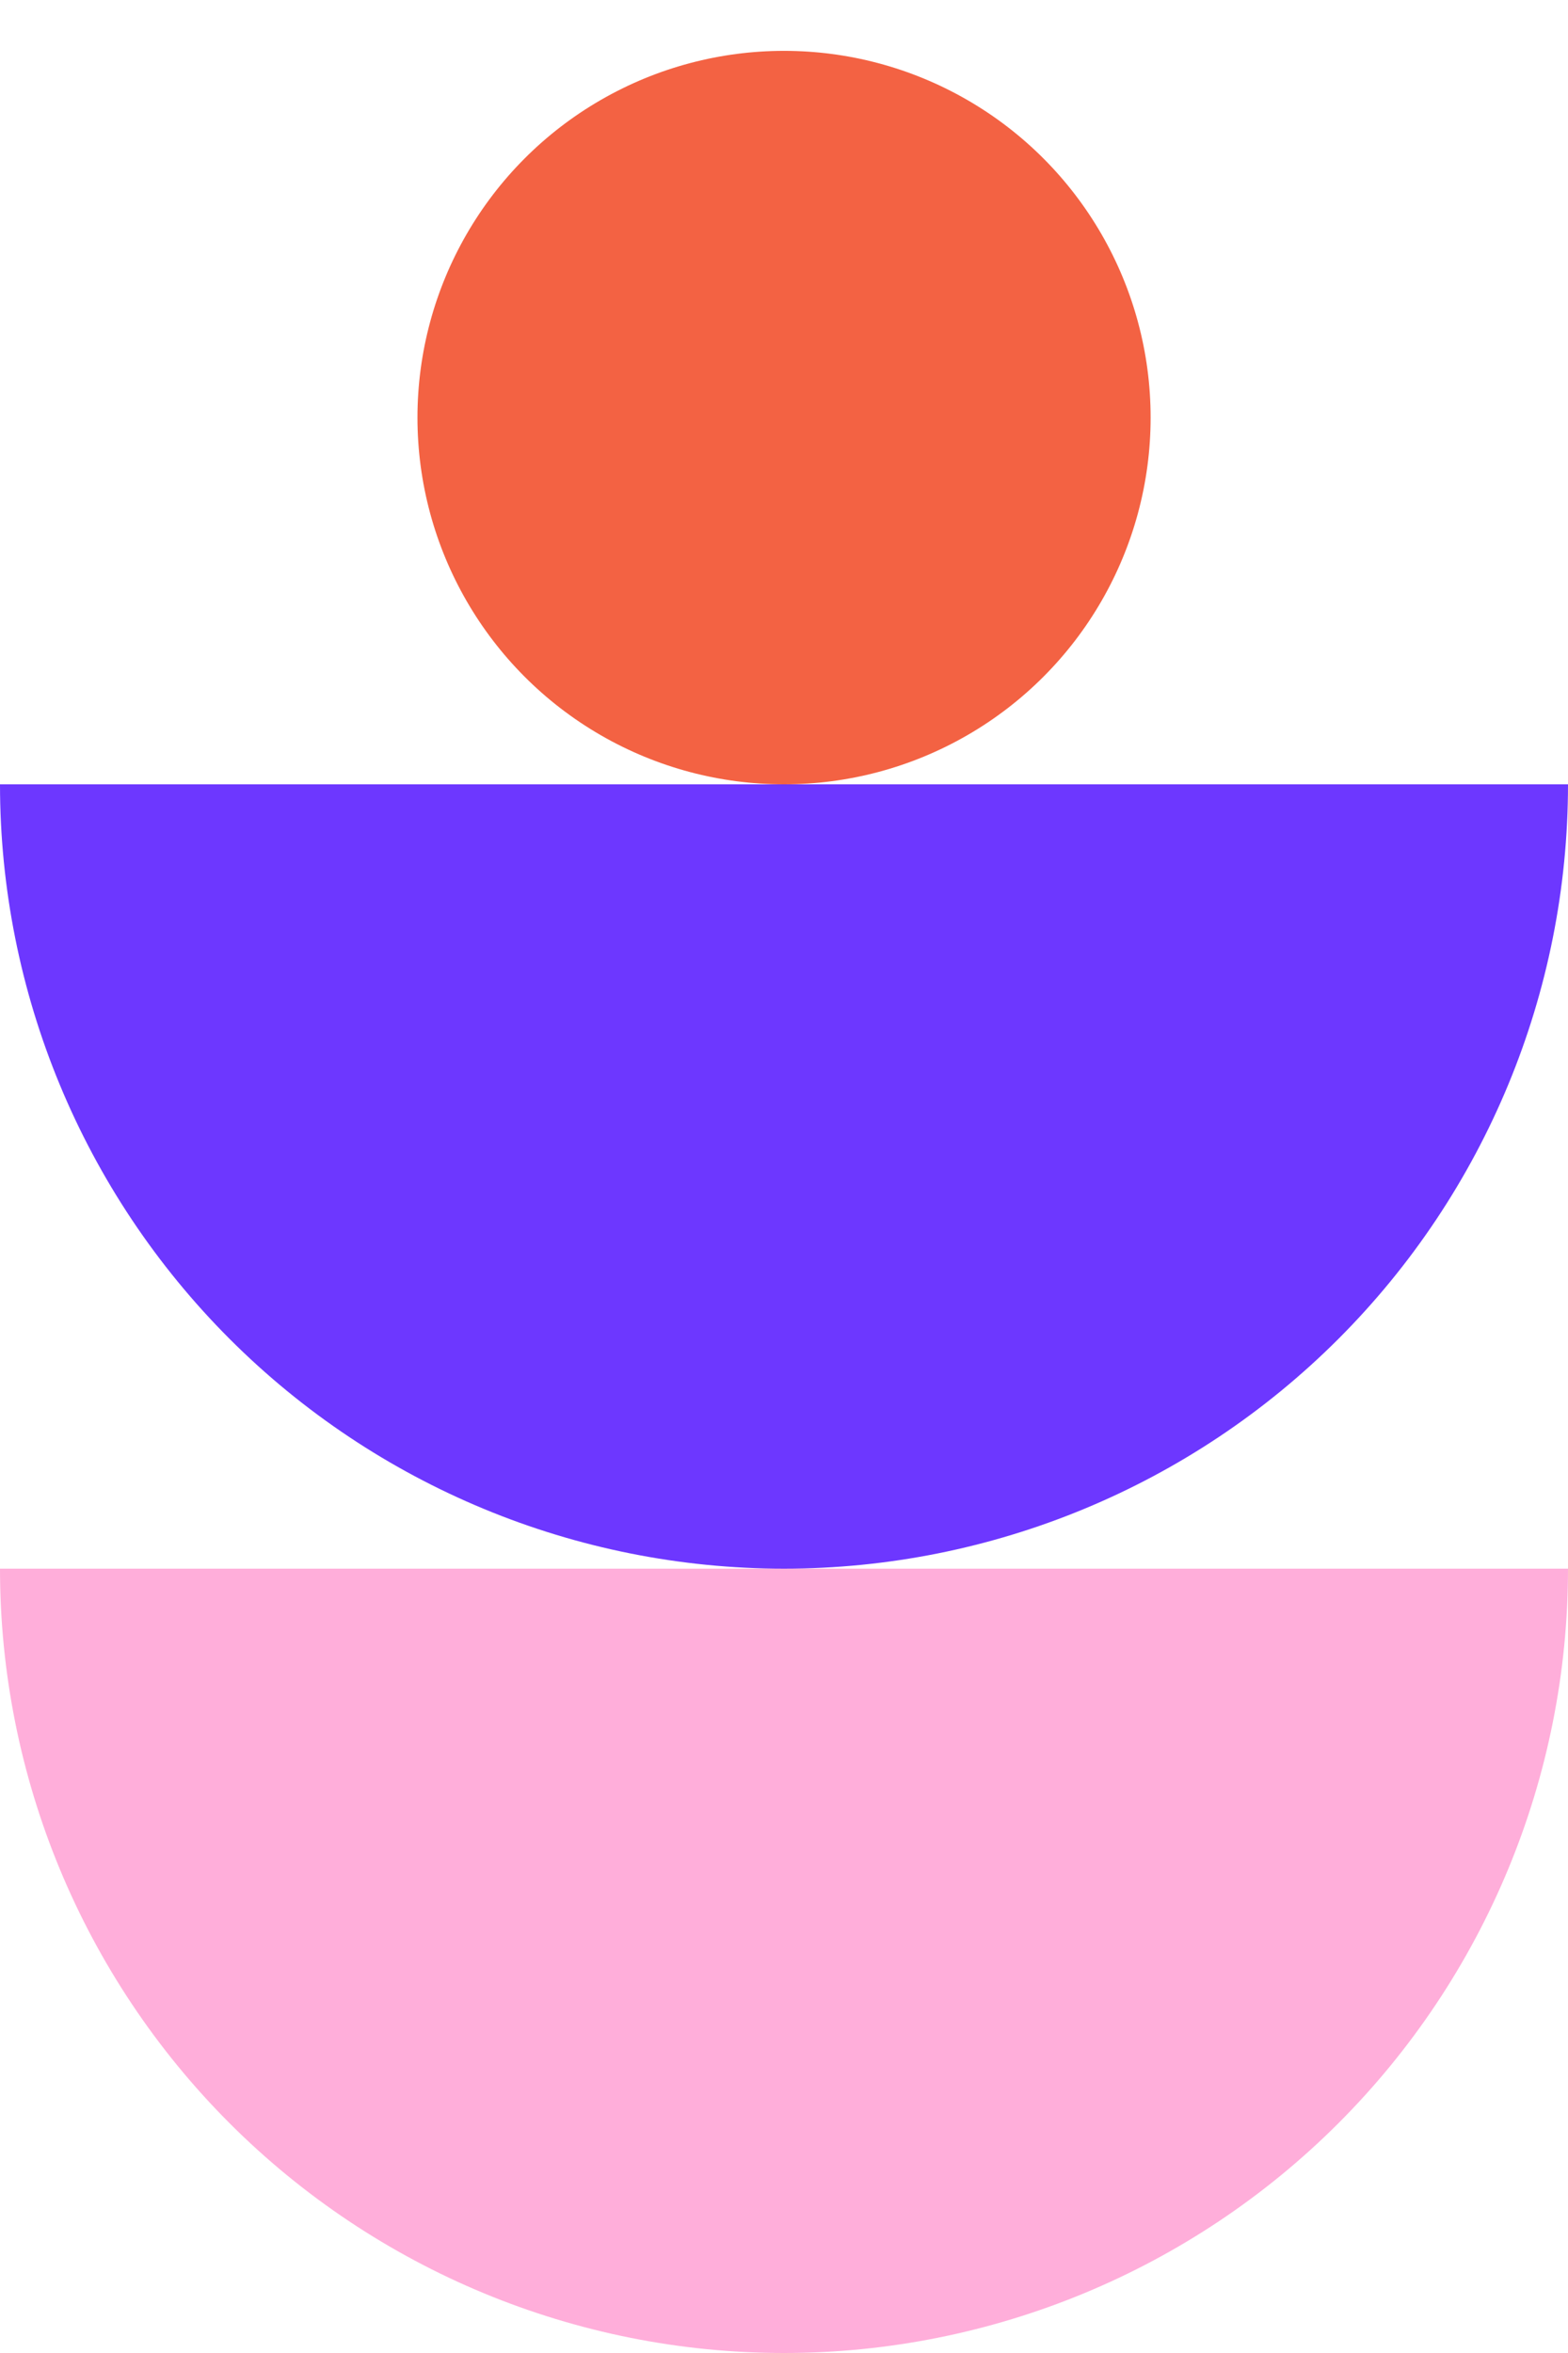
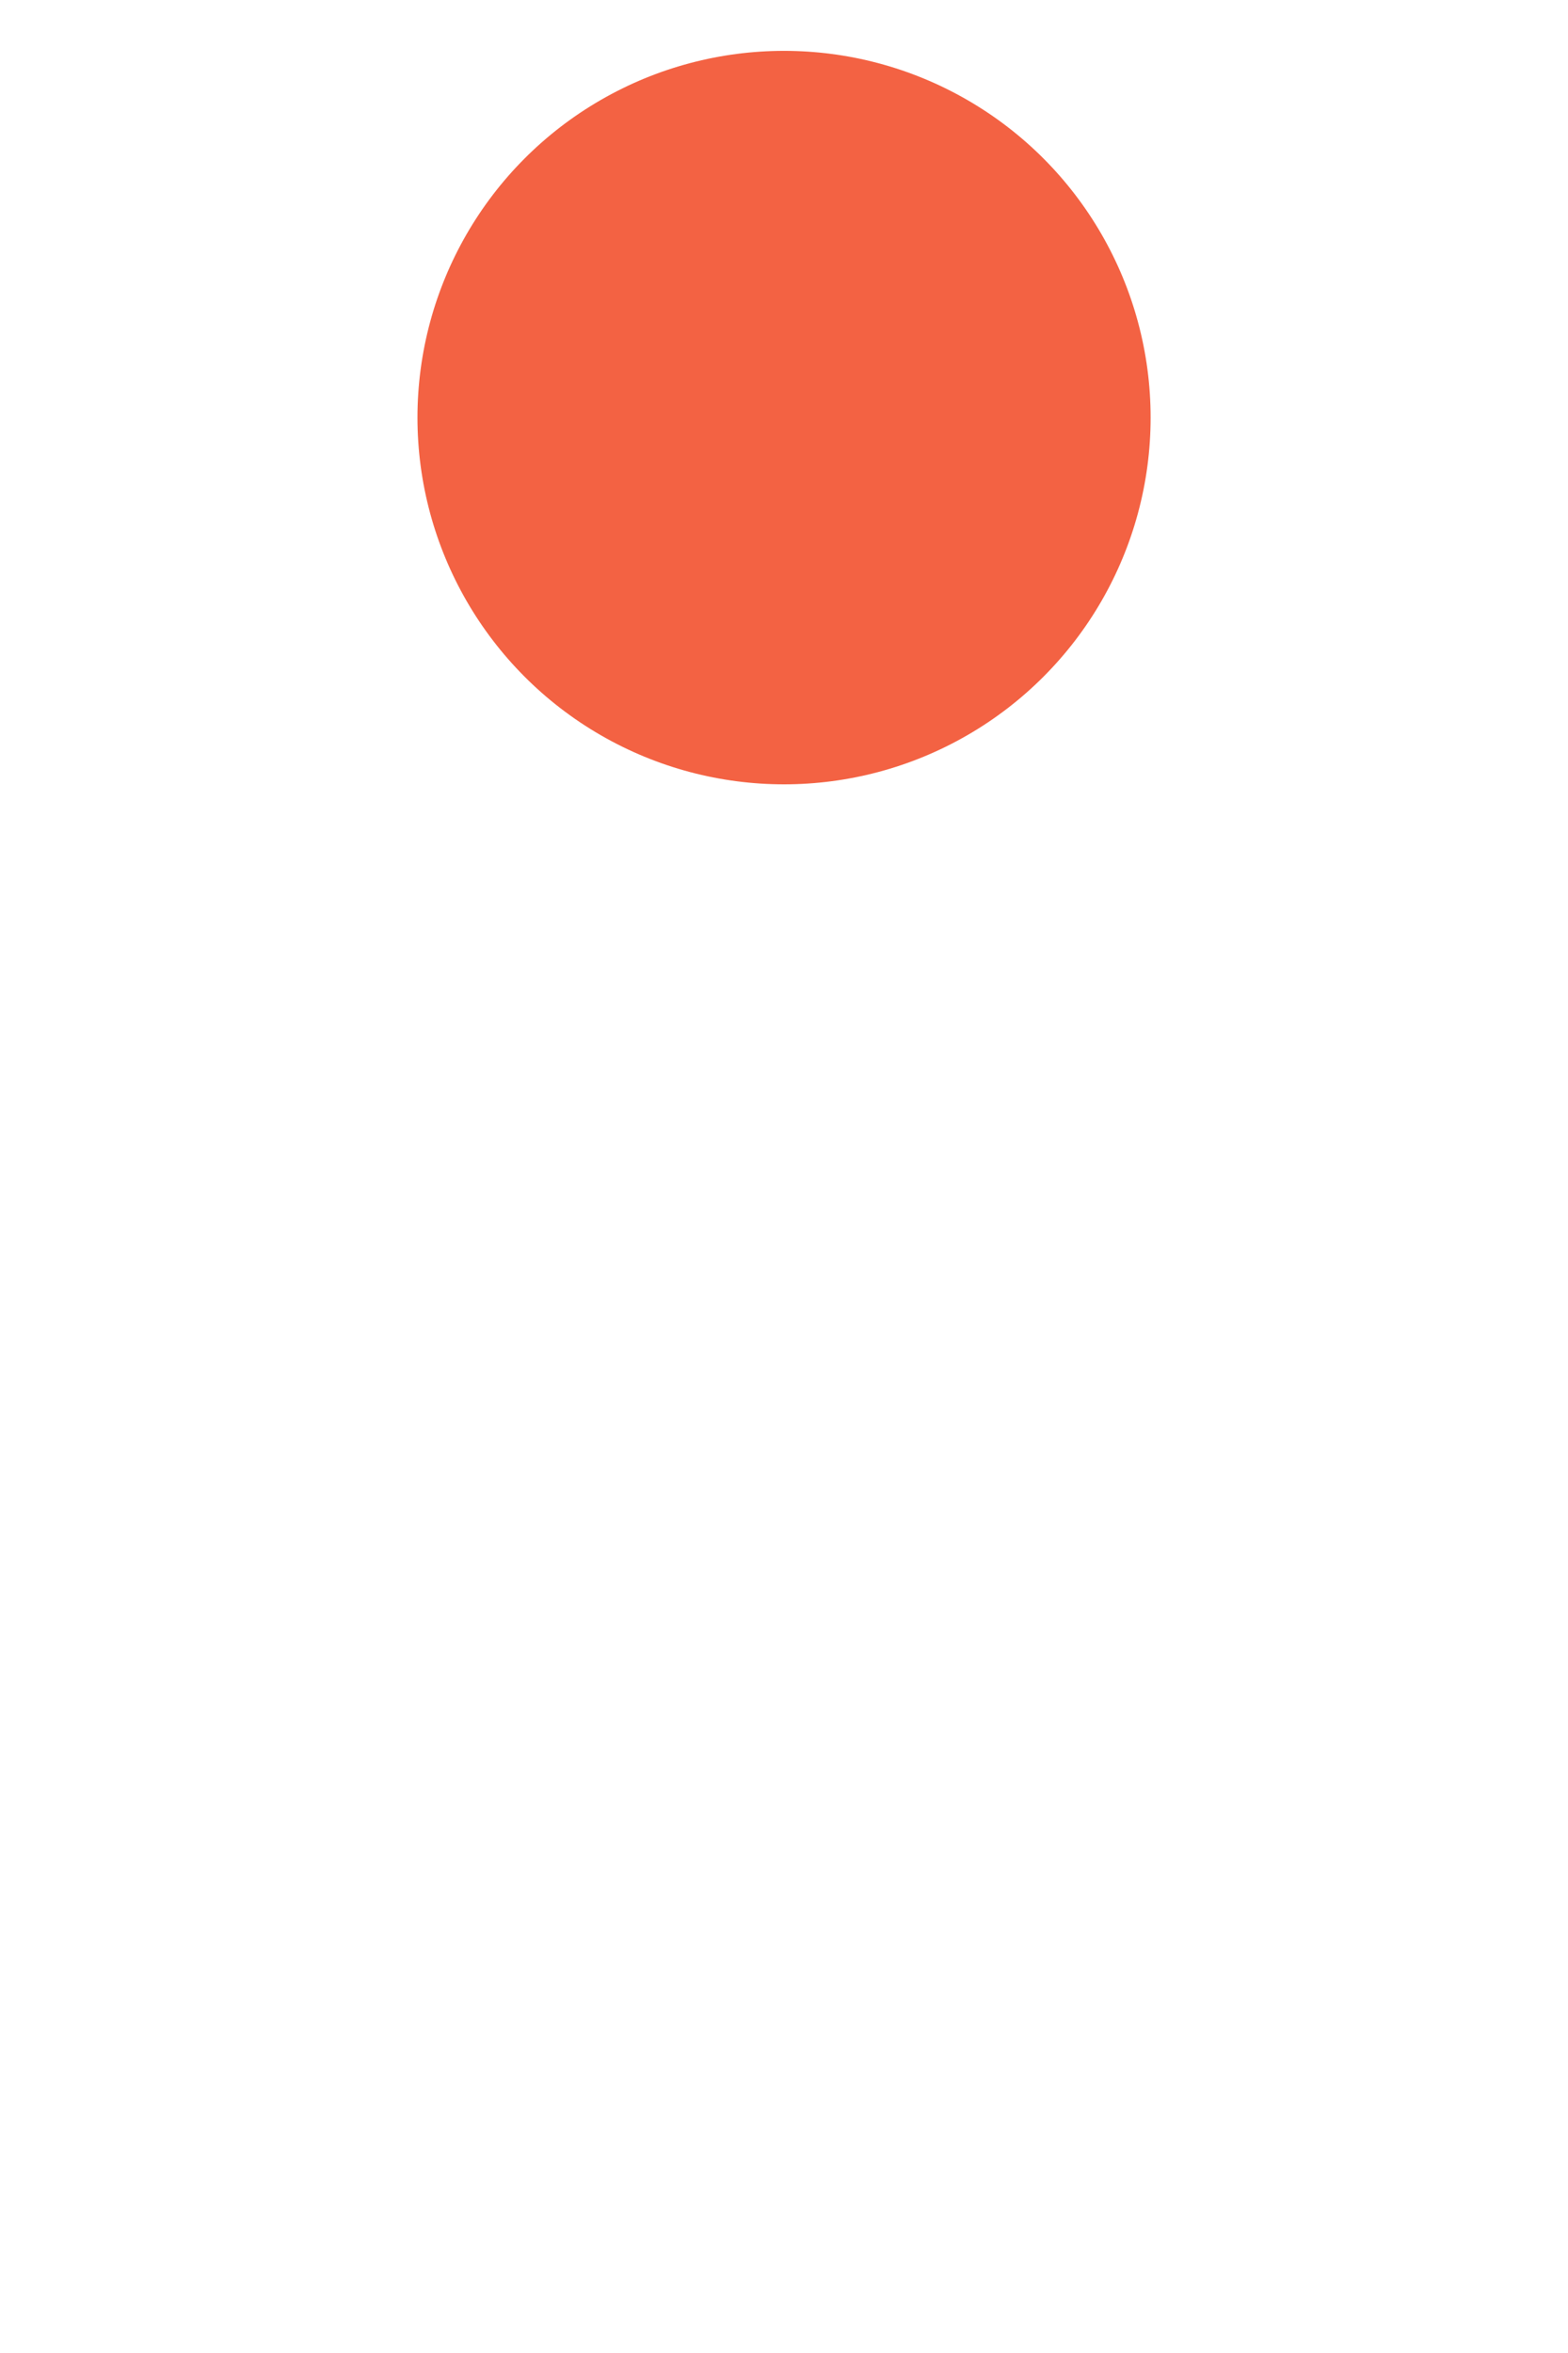
<svg xmlns="http://www.w3.org/2000/svg" width="38" height="57" viewBox="0 0 38 57" fill="none">
  <circle cx="19.001" cy="10.116" r="8.884" fill="#F36243" />
-   <path d="M38 38C38 43.039 35.998 47.872 32.435 51.435C28.872 54.998 24.039 57 19 57C13.961 57 9.128 54.998 5.565 51.435C2.002 47.872 7.60885e-07 43.039 0 38L19 38H38Z" fill="#FFAEDA" />
-   <path d="M38 19C38 24.039 35.998 28.872 32.435 32.435C28.872 35.998 24.039 38 19 38C13.961 38 9.128 35.998 5.565 32.435C2.002 28.872 7.60885e-07 24.039 0 19L19 19H38Z" fill="#6D37FF" />
</svg>